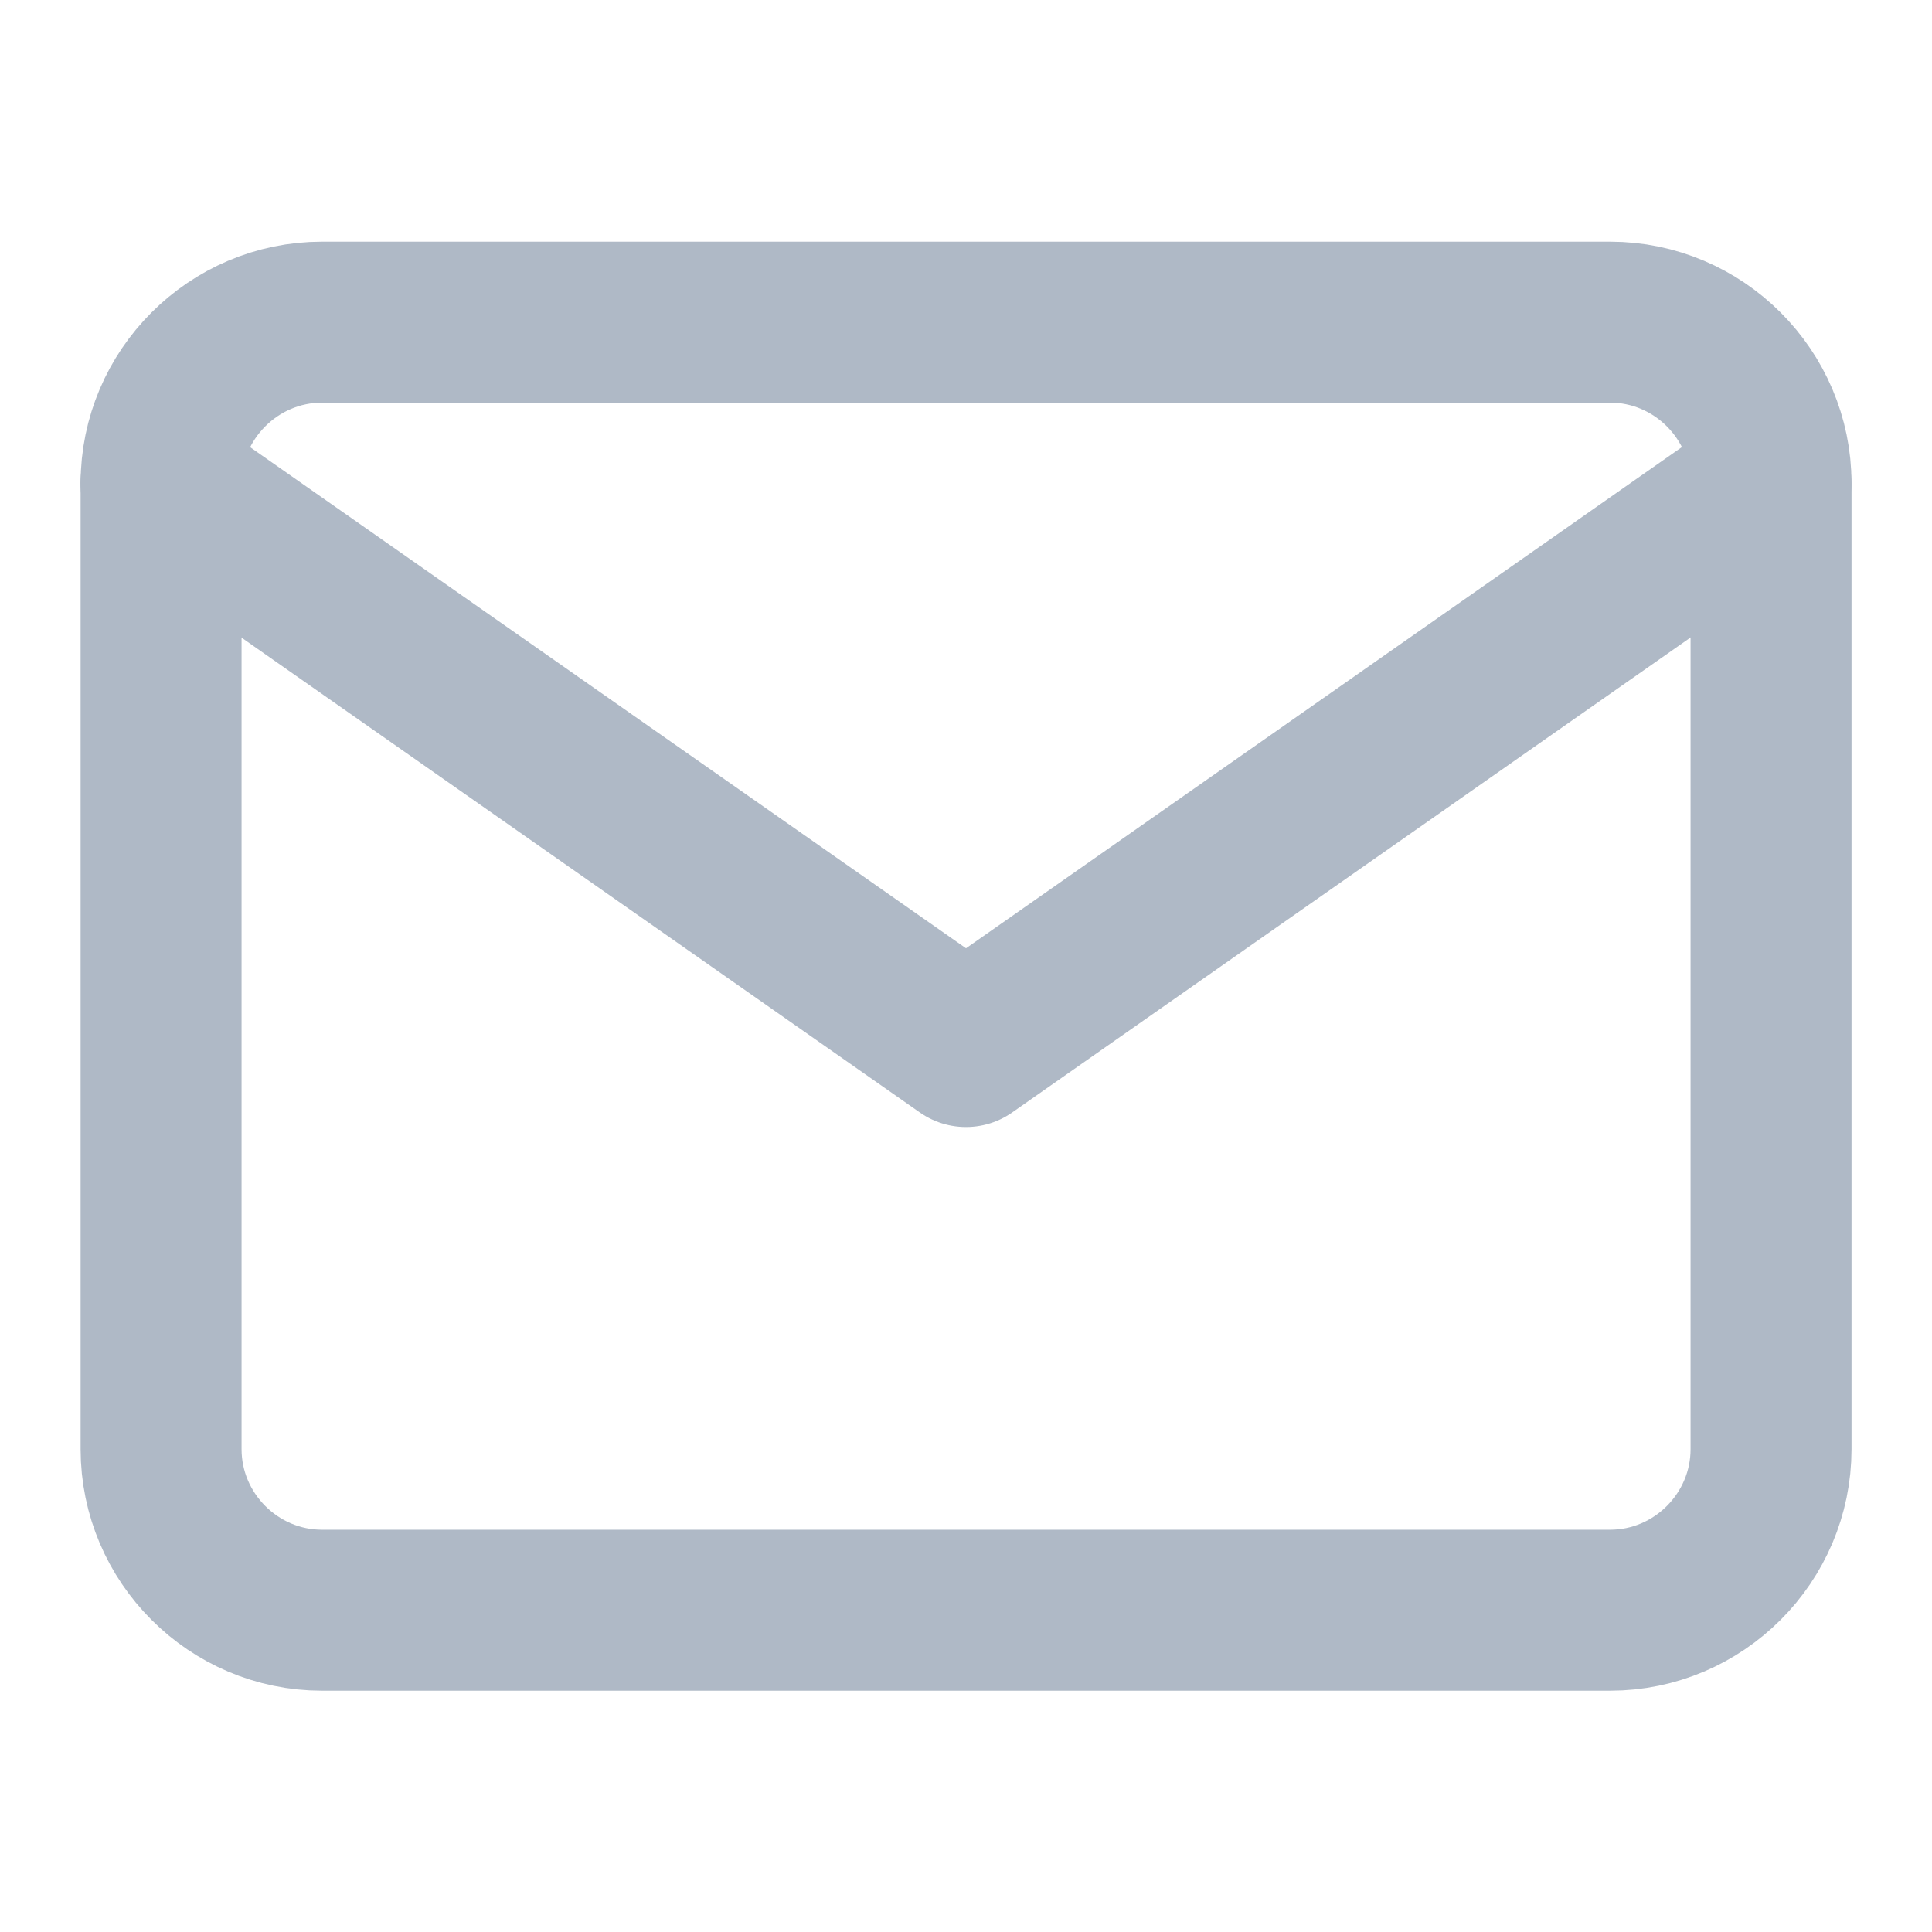
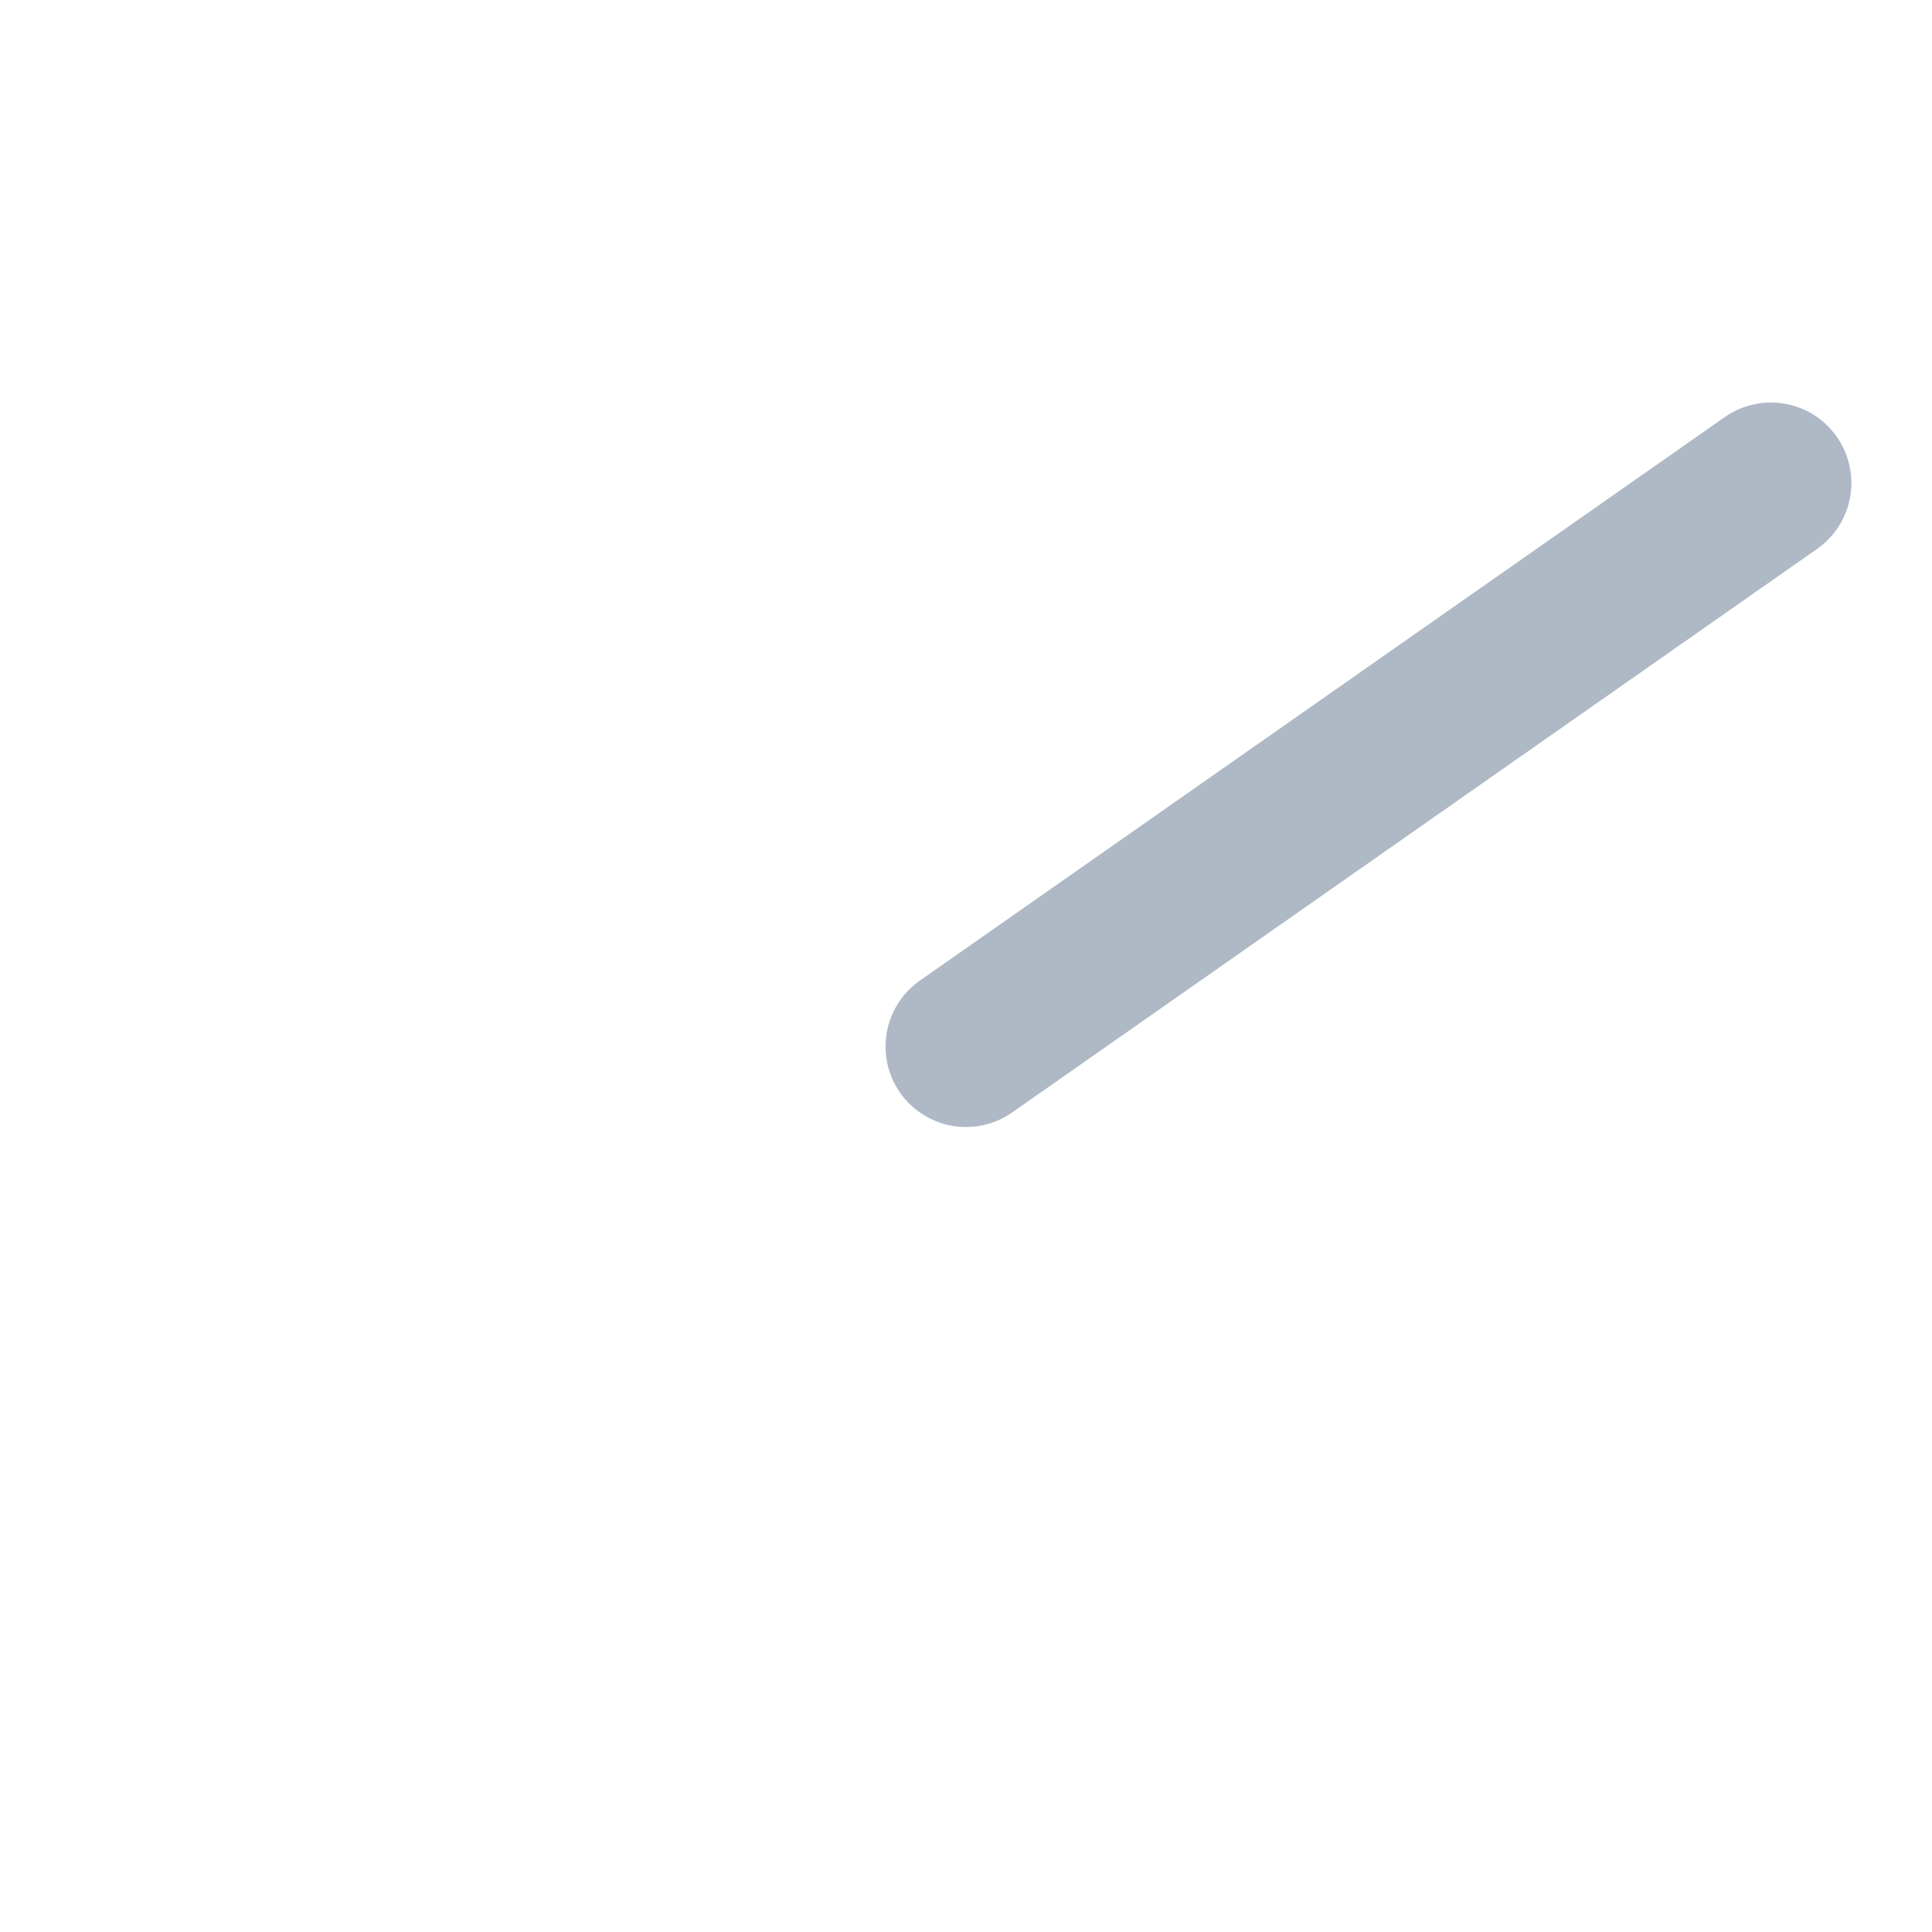
<svg xmlns="http://www.w3.org/2000/svg" width="16" height="16" viewBox="0 0 16 16" fill="none">
-   <path d="M2.667 2.668H13.334C14.067 2.668 14.667 3.268 14.667 4.001V12.001C14.667 12.735 14.067 13.335 13.334 13.335H2.667C1.934 13.335 1.334 12.735 1.334 12.001V4.001C1.334 3.268 1.934 2.668 2.667 2.668Z" stroke="#AFB9C6" stroke-width="1.333" stroke-linecap="round" stroke-linejoin="round" />
-   <path d="M14.666 4L8 8.667L1.333 4" stroke="#AFB9C6" stroke-width="1.333" stroke-linecap="round" stroke-linejoin="round" />
+   <path d="M14.666 4L8 8.667" stroke="#AFB9C6" stroke-width="1.333" stroke-linecap="round" stroke-linejoin="round" />
</svg>